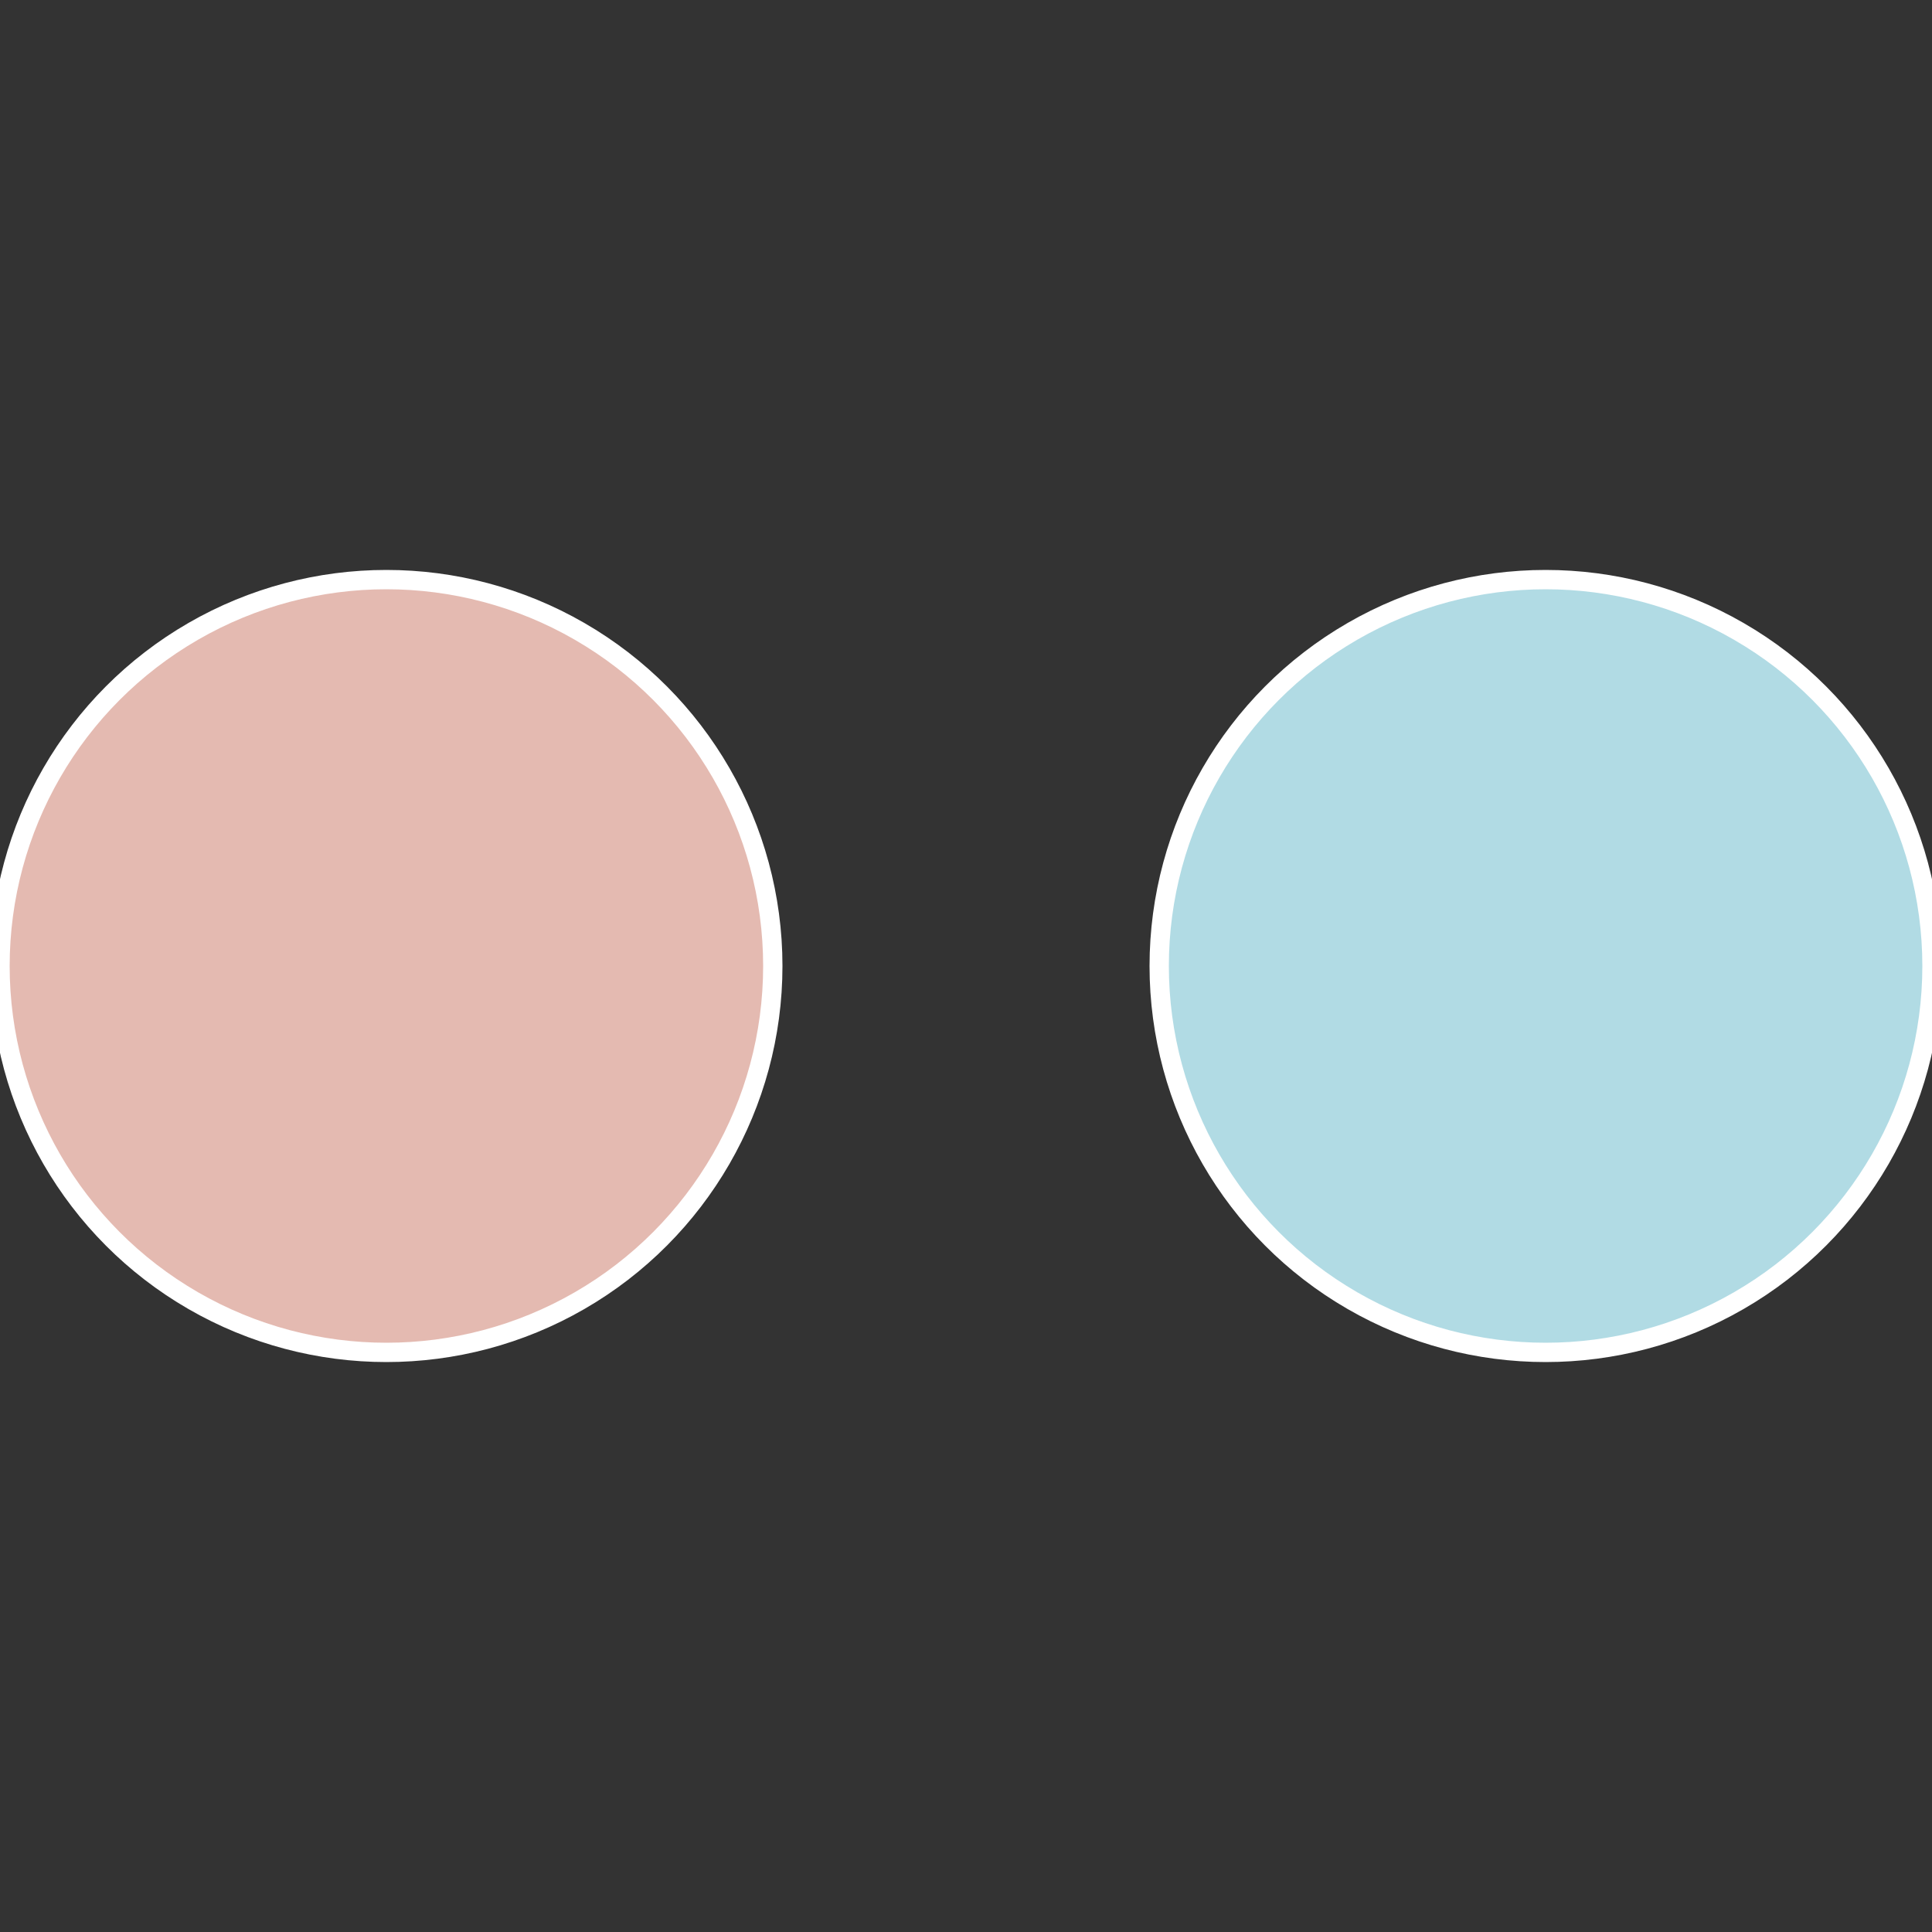
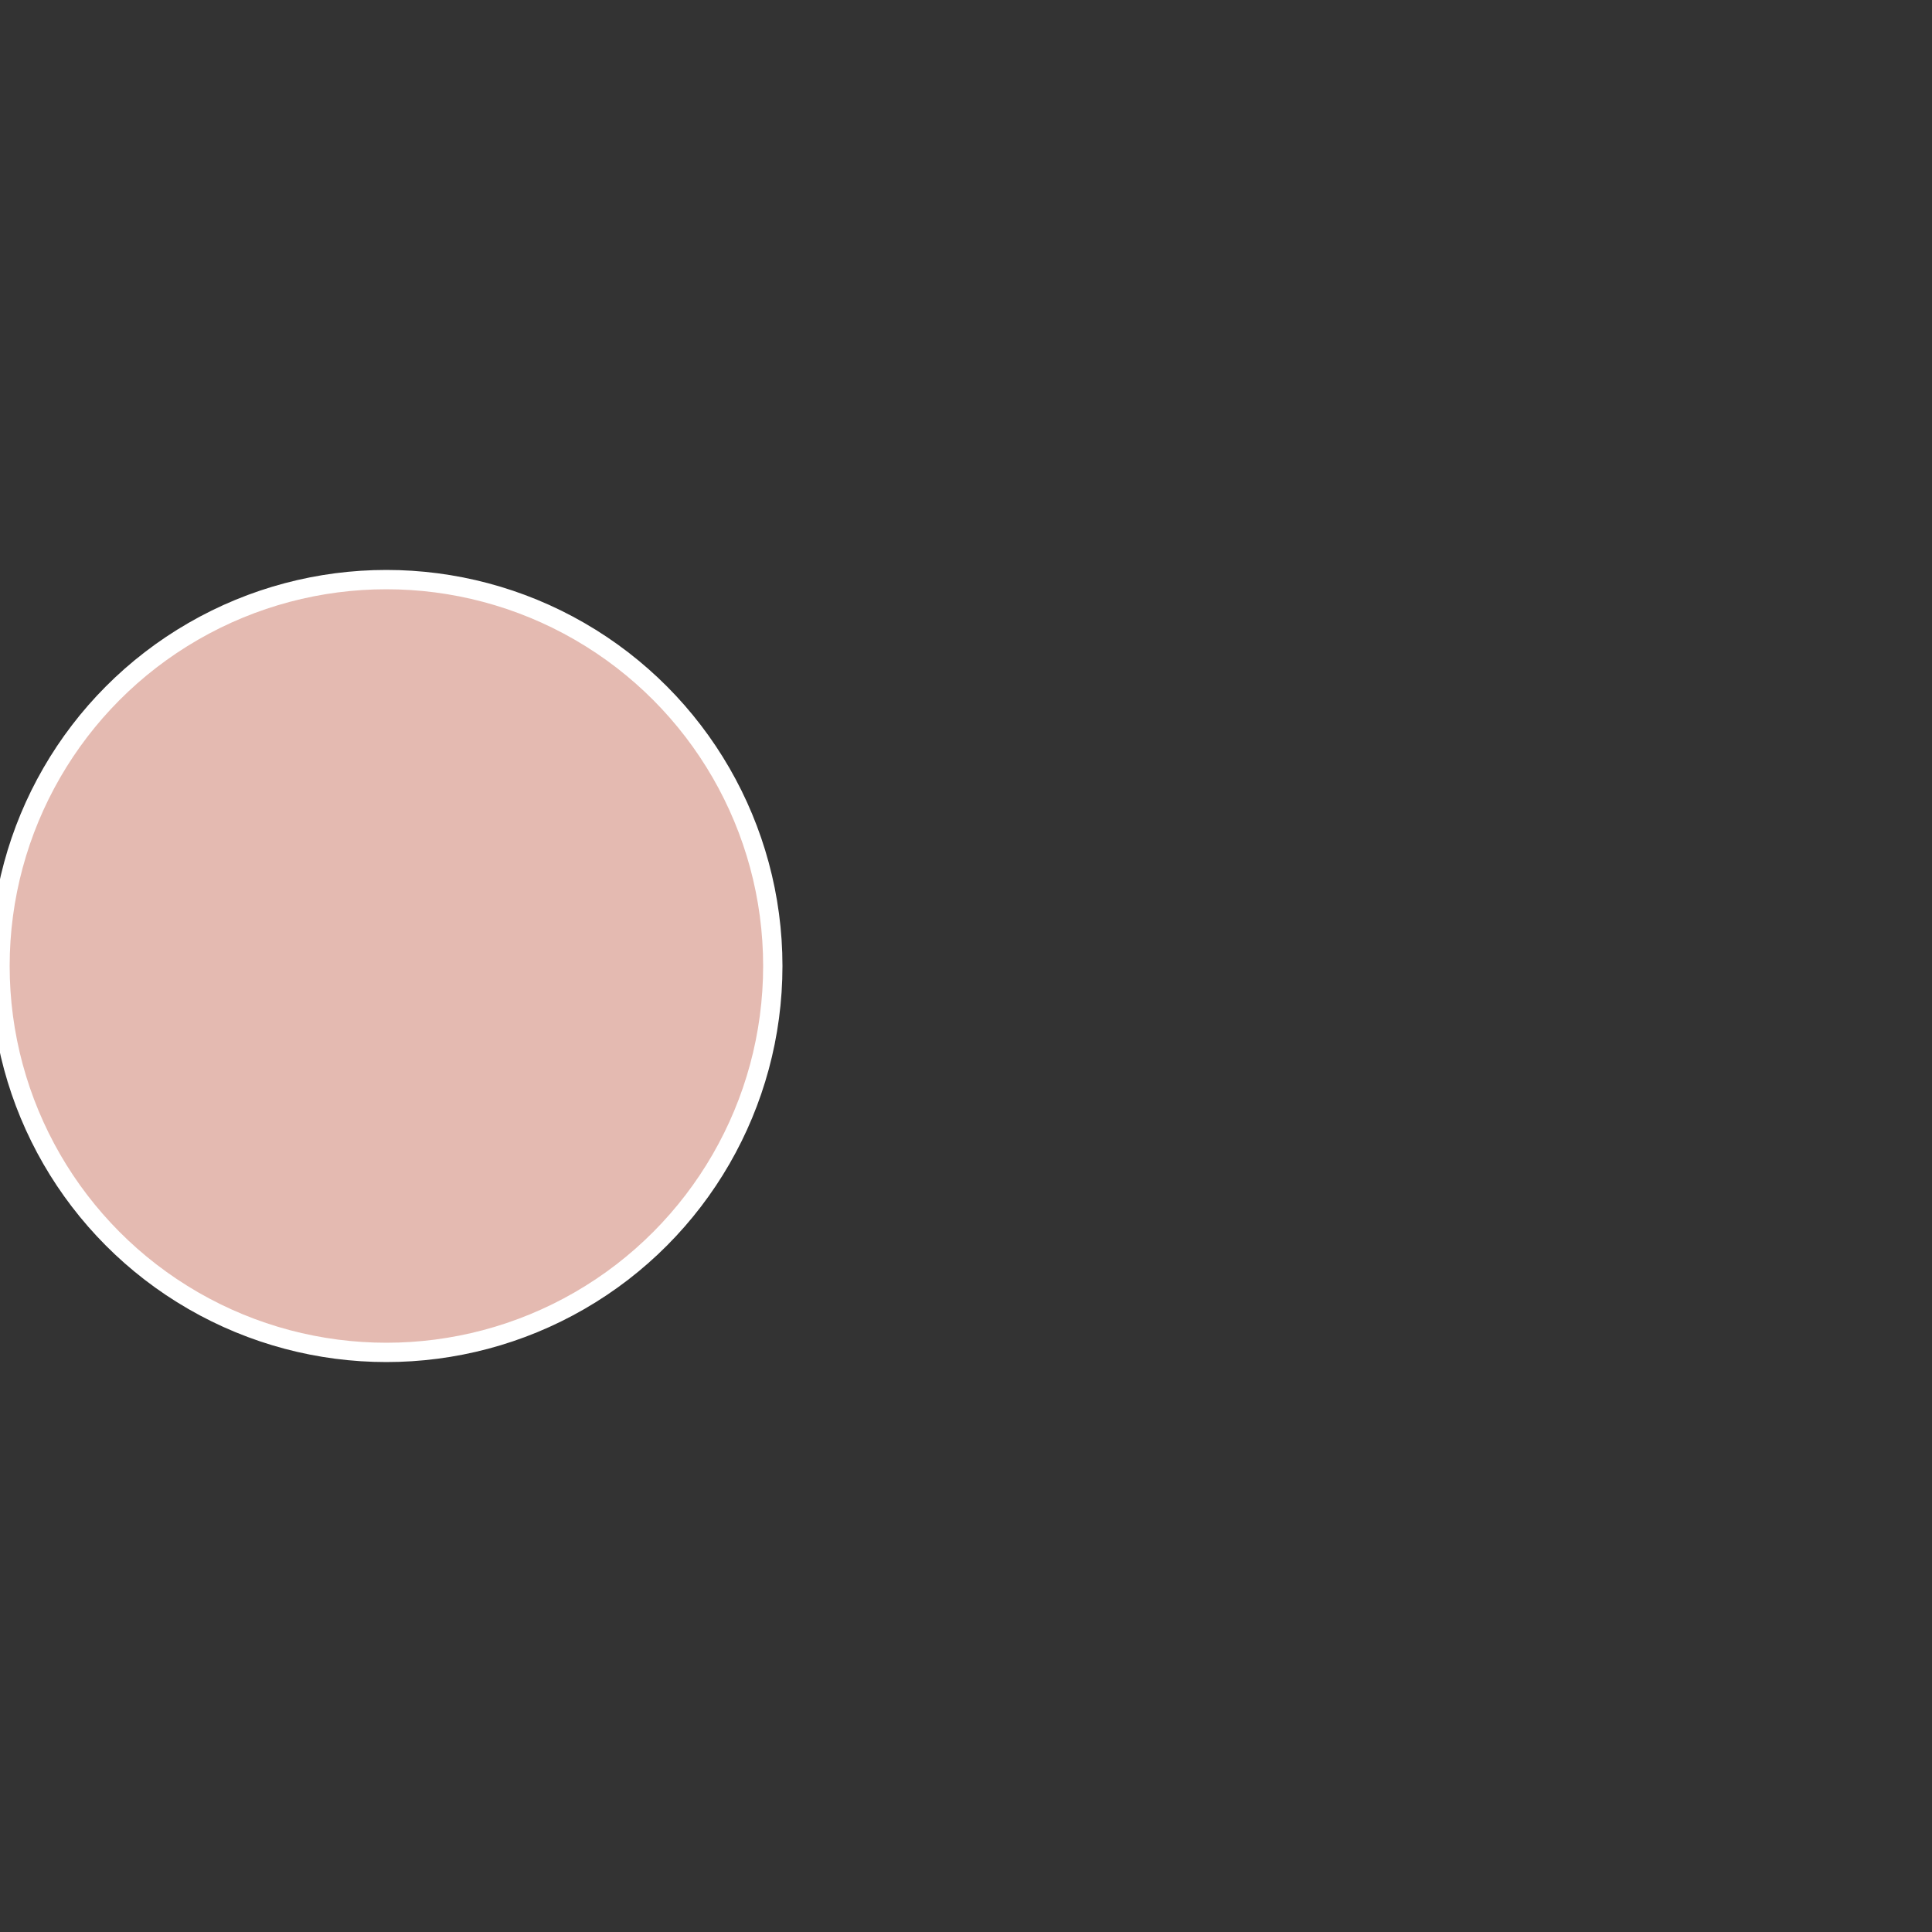
<svg xmlns="http://www.w3.org/2000/svg" width="500" height="500" viewBox="-1 -1 2 2">
  <rect x="-1" y="-1" width="2" height="2" fill="#333333" stroke="none" />
-   <circle cx="0.6" cy="0" r="0.4" fill="#b1dbe4" stroke="#fff" stroke-width="1%" />
  <circle cx="-0.6" cy="7.3478807948841E-17" r="0.4" fill="#e4bab1" stroke="#fff" stroke-width="1%" />
</svg>